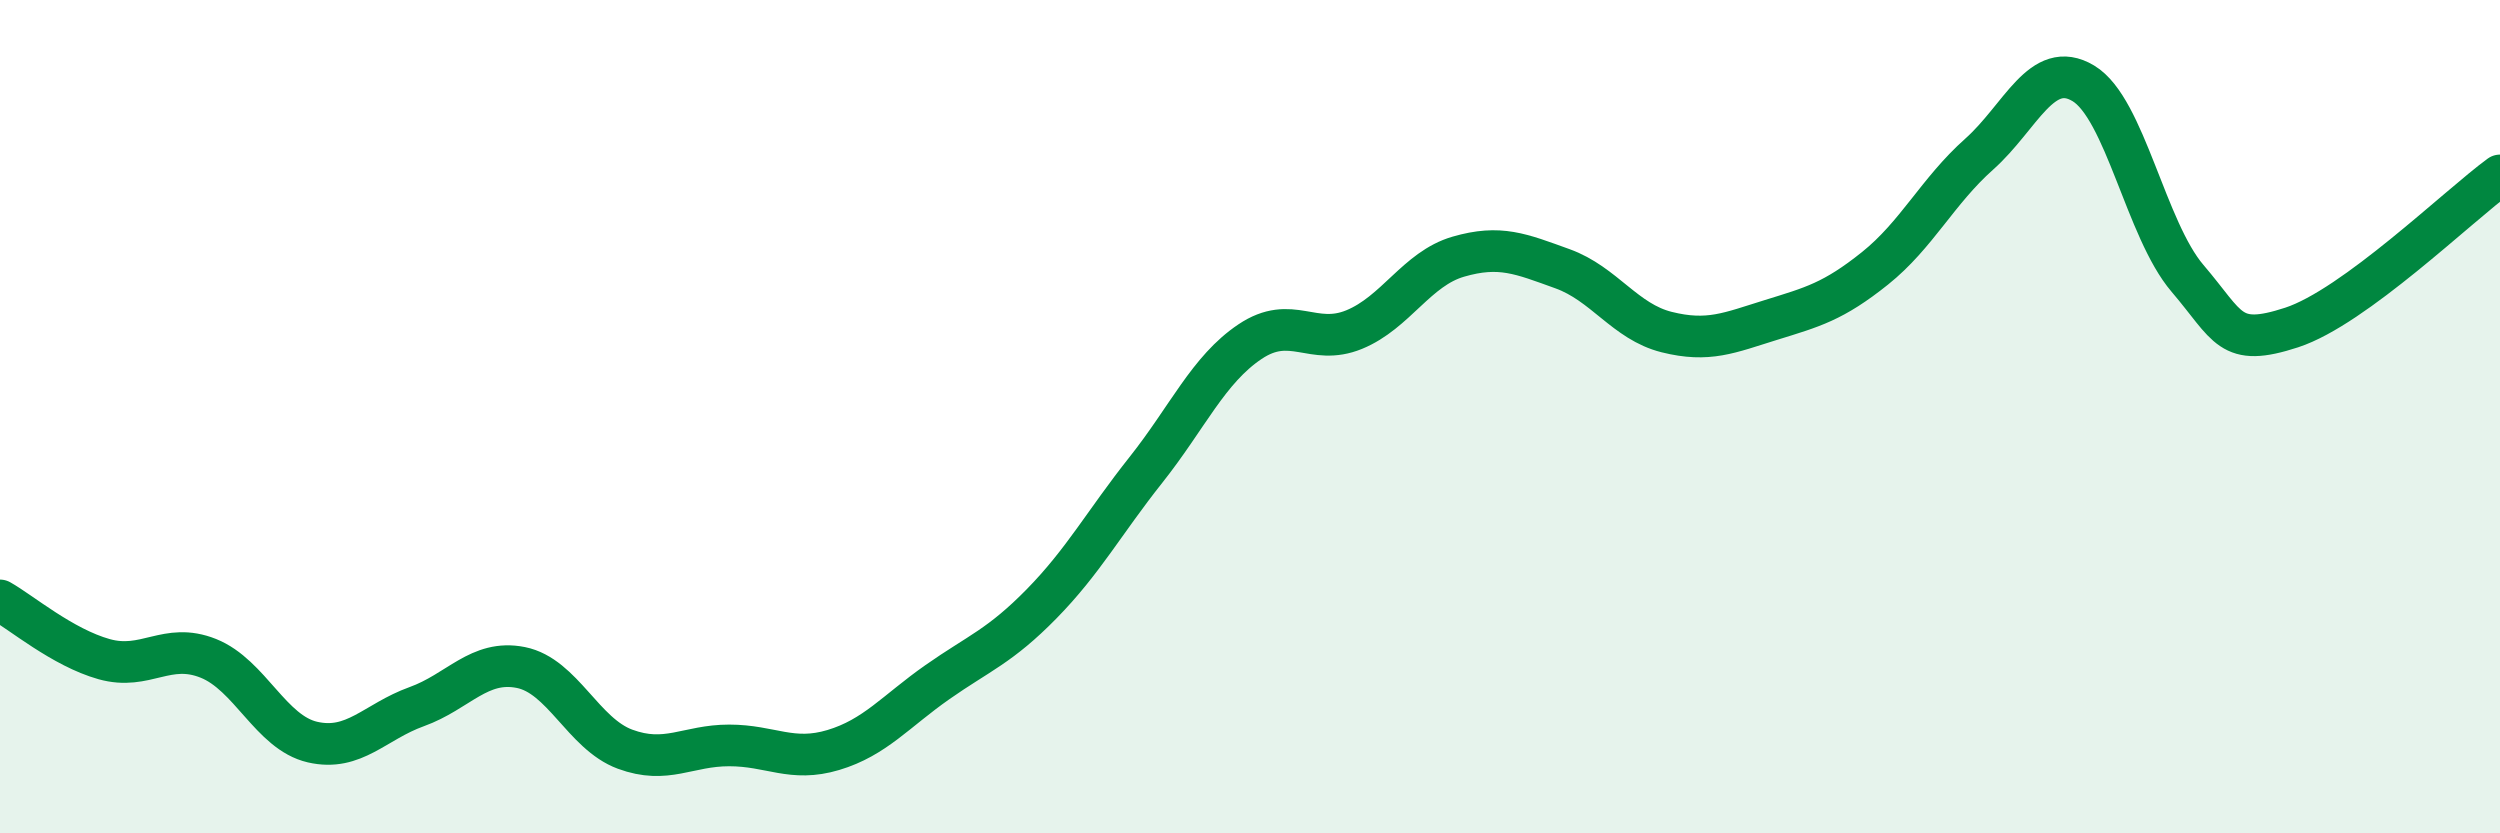
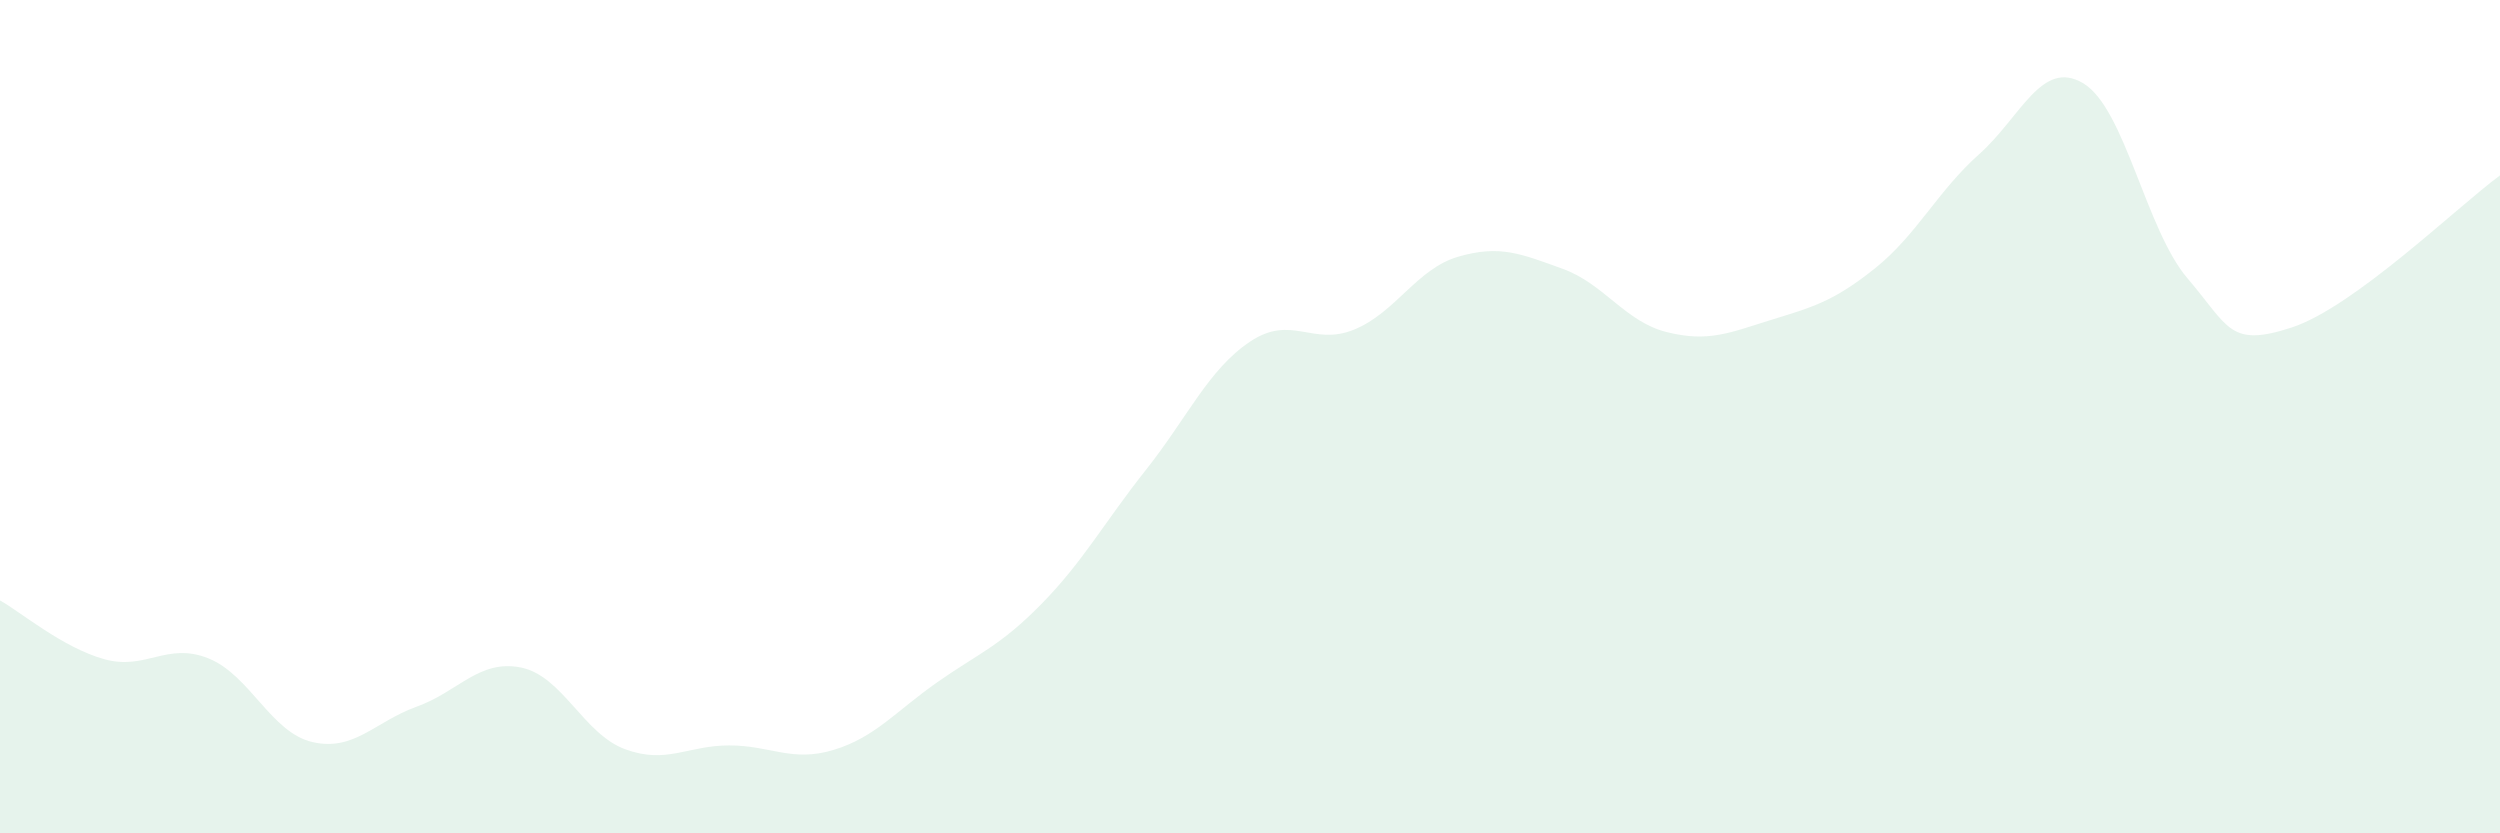
<svg xmlns="http://www.w3.org/2000/svg" width="60" height="20" viewBox="0 0 60 20">
  <path d="M 0,14.41 C 0.5,14.69 1.5,15.54 2.5,15.82 C 3.5,16.1 4,15.4 5,15.8 C 6,16.2 6.5,17.58 7.5,17.81 C 8.5,18.04 9,17.32 10,16.96 C 11,16.6 11.5,15.82 12.5,16.02 C 13.5,16.22 14,17.61 15,17.98 C 16,18.35 16.5,17.89 17.5,17.89 C 18.5,17.89 19,18.3 20,18 C 21,17.7 21.5,17.07 22.5,16.37 C 23.5,15.67 24,15.51 25,14.49 C 26,13.47 26.5,12.54 27.5,11.28 C 28.5,10.02 29,8.87 30,8.2 C 31,7.53 31.5,8.32 32.5,7.91 C 33.5,7.5 34,6.45 35,6.16 C 36,5.87 36.5,6.09 37.5,6.45 C 38.5,6.81 39,7.72 40,7.97 C 41,8.22 41.5,7.99 42.5,7.68 C 43.5,7.37 44,7.24 45,6.44 C 46,5.64 46.5,4.59 47.5,3.7 C 48.5,2.81 49,1.4 50,2 C 51,2.6 51.5,5.51 52.5,6.68 C 53.5,7.85 53.5,8.35 55,7.86 C 56.5,7.37 59,4.94 60,4.21L60 20L0 20Z" fill="#008740" opacity="0.1" stroke-linecap="round" stroke-linejoin="round" />
-   <path d="M 0,14.41 C 0.5,14.69 1.5,15.54 2.5,15.82 C 3.5,16.1 4,15.4 5,15.8 C 6,16.2 6.5,17.58 7.5,17.81 C 8.5,18.04 9,17.32 10,16.96 C 11,16.6 11.5,15.82 12.5,16.02 C 13.5,16.22 14,17.61 15,17.98 C 16,18.35 16.5,17.89 17.5,17.89 C 18.5,17.89 19,18.3 20,18 C 21,17.7 21.5,17.07 22.5,16.37 C 23.5,15.67 24,15.51 25,14.49 C 26,13.47 26.5,12.54 27.5,11.28 C 28.5,10.02 29,8.87 30,8.2 C 31,7.53 31.5,8.32 32.5,7.91 C 33.5,7.5 34,6.45 35,6.16 C 36,5.87 36.5,6.09 37.5,6.45 C 38.5,6.81 39,7.72 40,7.97 C 41,8.22 41.5,7.99 42.5,7.68 C 43.5,7.37 44,7.24 45,6.44 C 46,5.64 46.5,4.59 47.5,3.7 C 48.5,2.81 49,1.4 50,2 C 51,2.6 51.5,5.51 52.5,6.68 C 53.5,7.85 53.5,8.35 55,7.86 C 56.5,7.37 59,4.94 60,4.21" stroke="#008740" stroke-width="1" fill="none" stroke-linecap="round" stroke-linejoin="round" />
</svg>